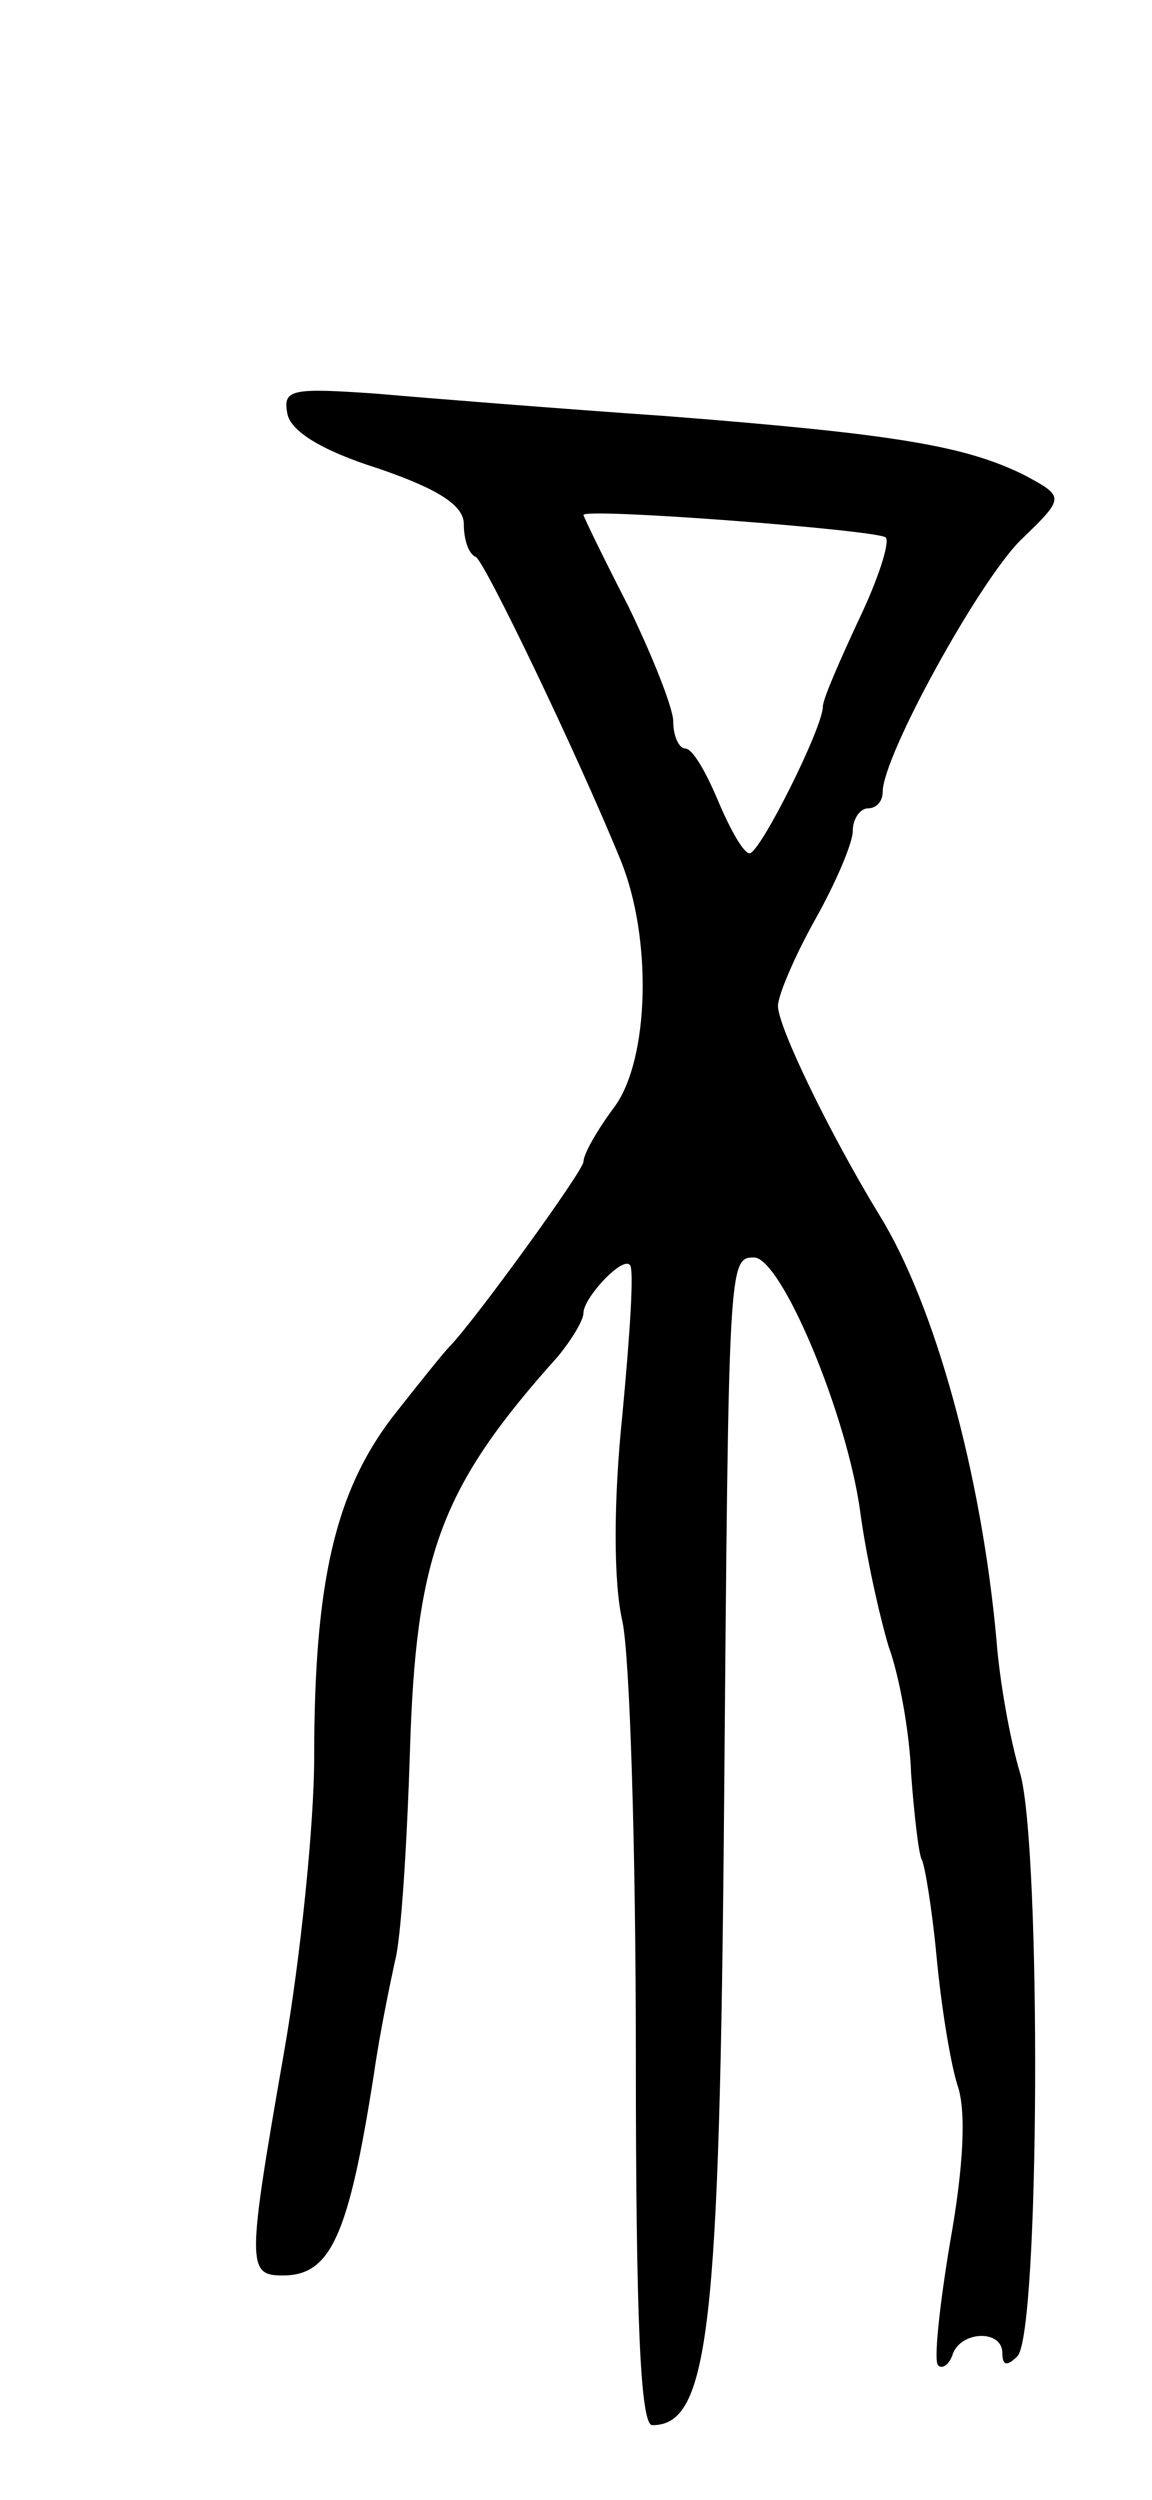
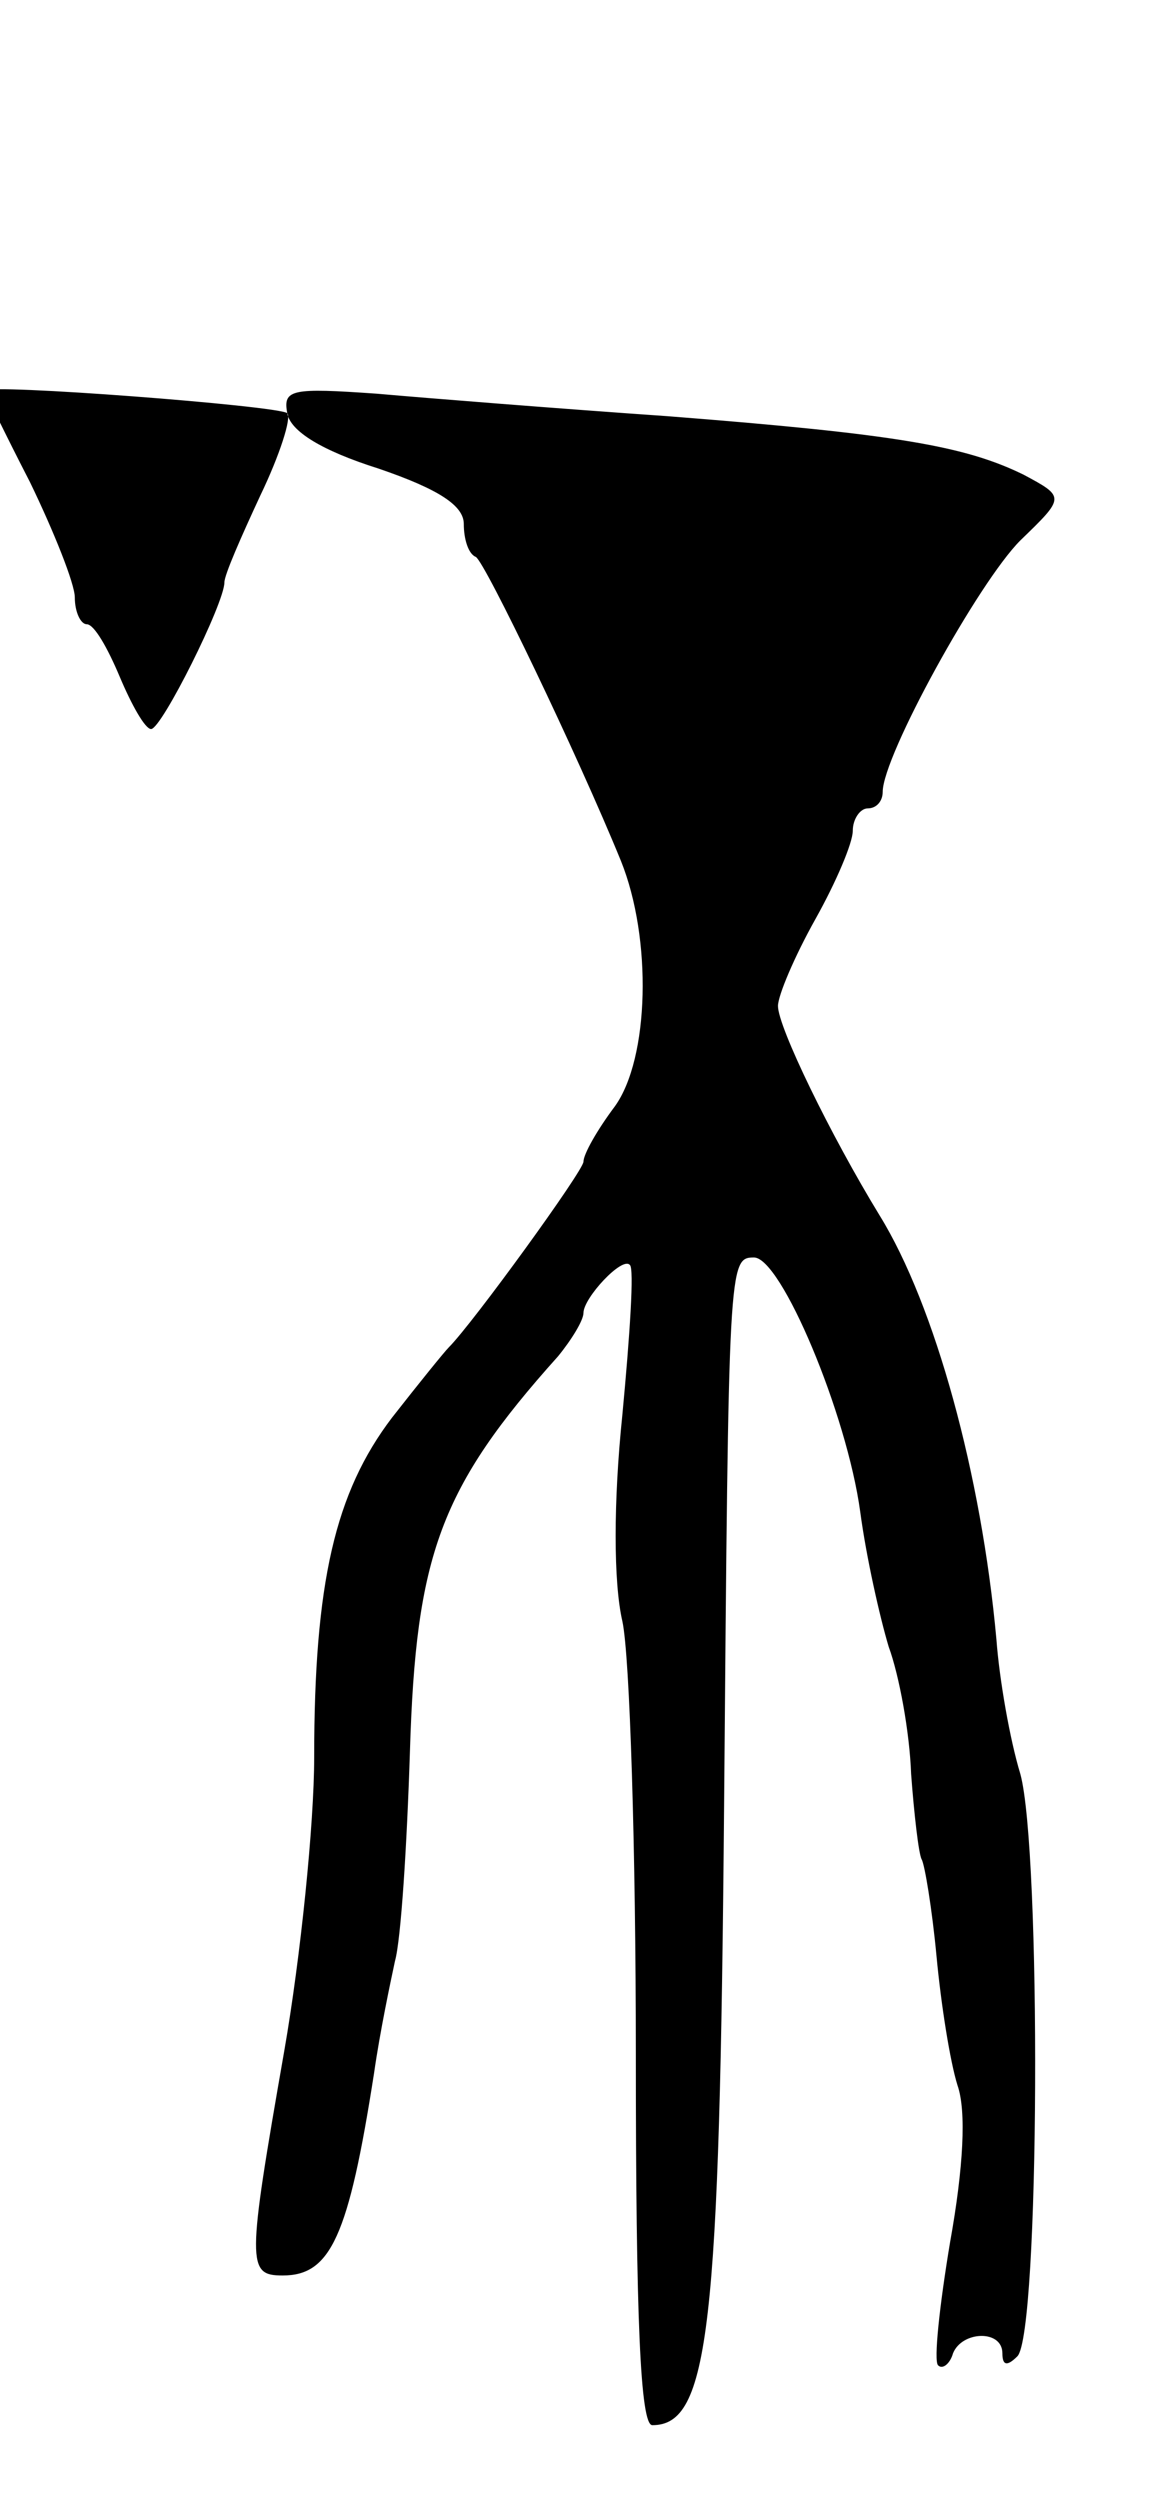
<svg xmlns="http://www.w3.org/2000/svg" version="1.0" width="77" height="167" viewBox="0 0 77 167">
  <g transform="translate(0,167) scale(0.1,-0.1)">
-     <path d="M192 1394 c2 -12 23 -25 61 -37 41 -14 57 -25 57 -37 0 -10 3 -20 8 -22 6 -3 68 -132 97 -203 21 -52 19 -132 -4 -164 -12 -16 -21 -32 -21 -37 0 -6 -74 -108 -90 -124 -3 -3 -20 -24 -38 -47 -38 -50 -52 -110 -52 -227 0 -44 -9 -133 -20 -196 -25 -143 -25 -150 -1 -150 32 0 44 26 61 135 4 28 11 61 14 75 4 14 8 77 10 140 4 131 20 176 99 264 9 11 17 24 17 29 0 10 26 38 31 32 3 -2 0 -47 -5 -100 -6 -58 -6 -112 0 -138 5 -23 9 -153 9 -289 0 -177 3 -248 11 -248 38 0 45 64 48 415 3 362 3 365 20 365 18 0 62 -104 71 -170 4 -30 13 -70 19 -90 7 -19 14 -57 15 -85 2 -27 5 -53 7 -57 2 -3 7 -33 10 -65 3 -32 9 -70 14 -86 6 -17 4 -55 -5 -105 -7 -42 -11 -79 -8 -82 3 -3 8 1 10 8 6 15 33 16 33 0 0 -8 3 -9 10 -2 15 15 16 338 2 389 -7 23 -14 63 -16 90 -10 110 -41 223 -78 283 -33 54 -68 126 -68 140 0 7 11 33 25 58 14 25 25 51 25 59 0 8 5 15 10 15 6 0 10 5 10 11 0 24 64 140 92 168 30 29 30 29 2 44 -39 19 -84 27 -238 39 -72 5 -160 12 -194 15 -57 4 -63 3 -60 -13z m400 -83 c3 -3 -5 -28 -18 -55 -13 -28 -24 -53 -24 -58 0 -14 -42 -98 -49 -98 -4 0 -13 16 -21 35 -8 19 -17 35 -22 35 -4 0 -8 8 -8 18 0 9 -14 44 -30 77 -17 33 -30 60 -30 61 0 5 196 -10 202 -15z" />
+     <path d="M192 1394 c2 -12 23 -25 61 -37 41 -14 57 -25 57 -37 0 -10 3 -20 8 -22 6 -3 68 -132 97 -203 21 -52 19 -132 -4 -164 -12 -16 -21 -32 -21 -37 0 -6 -74 -108 -90 -124 -3 -3 -20 -24 -38 -47 -38 -50 -52 -110 -52 -227 0 -44 -9 -133 -20 -196 -25 -143 -25 -150 -1 -150 32 0 44 26 61 135 4 28 11 61 14 75 4 14 8 77 10 140 4 131 20 176 99 264 9 11 17 24 17 29 0 10 26 38 31 32 3 -2 0 -47 -5 -100 -6 -58 -6 -112 0 -138 5 -23 9 -153 9 -289 0 -177 3 -248 11 -248 38 0 45 64 48 415 3 362 3 365 20 365 18 0 62 -104 71 -170 4 -30 13 -70 19 -90 7 -19 14 -57 15 -85 2 -27 5 -53 7 -57 2 -3 7 -33 10 -65 3 -32 9 -70 14 -86 6 -17 4 -55 -5 -105 -7 -42 -11 -79 -8 -82 3 -3 8 1 10 8 6 15 33 16 33 0 0 -8 3 -9 10 -2 15 15 16 338 2 389 -7 23 -14 63 -16 90 -10 110 -41 223 -78 283 -33 54 -68 126 -68 140 0 7 11 33 25 58 14 25 25 51 25 59 0 8 5 15 10 15 6 0 10 5 10 11 0 24 64 140 92 168 30 29 30 29 2 44 -39 19 -84 27 -238 39 -72 5 -160 12 -194 15 -57 4 -63 3 -60 -13z c3 -3 -5 -28 -18 -55 -13 -28 -24 -53 -24 -58 0 -14 -42 -98 -49 -98 -4 0 -13 16 -21 35 -8 19 -17 35 -22 35 -4 0 -8 8 -8 18 0 9 -14 44 -30 77 -17 33 -30 60 -30 61 0 5 196 -10 202 -15z" />
  </g>
</svg>